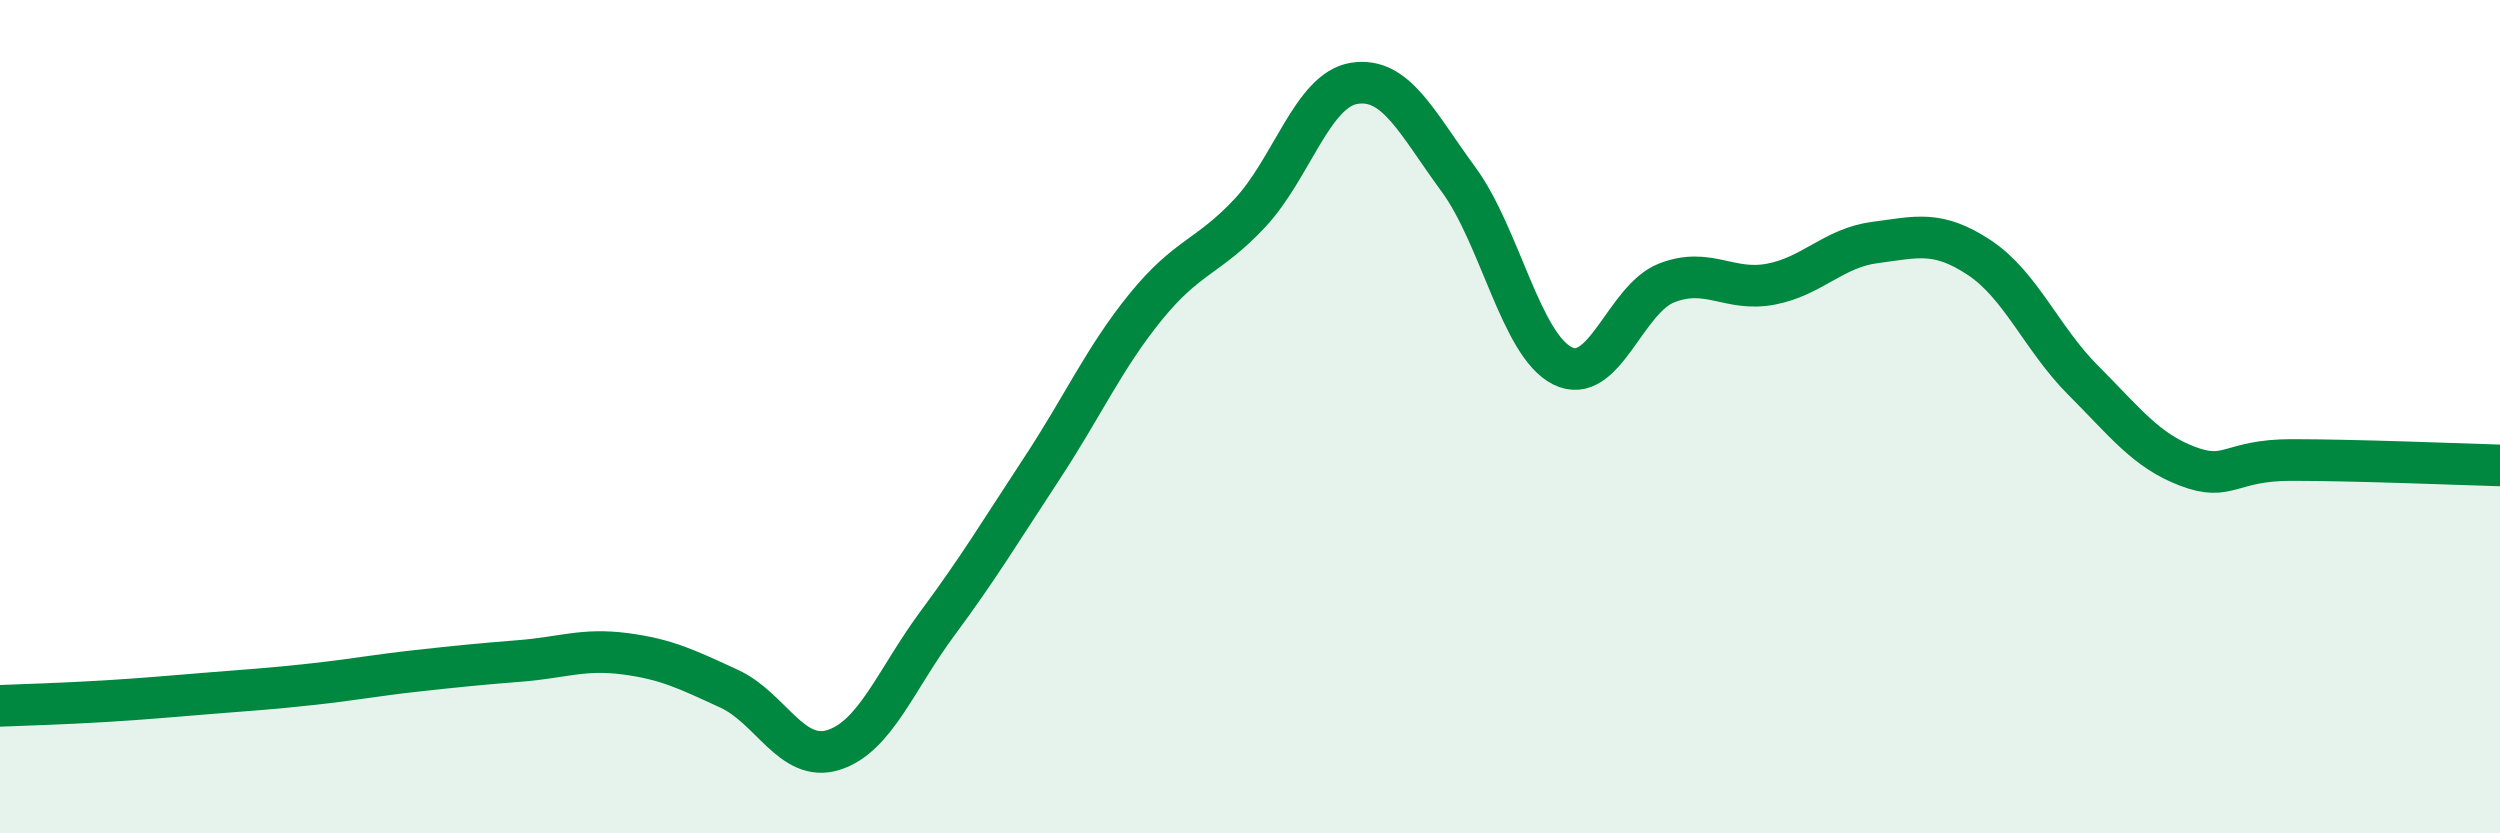
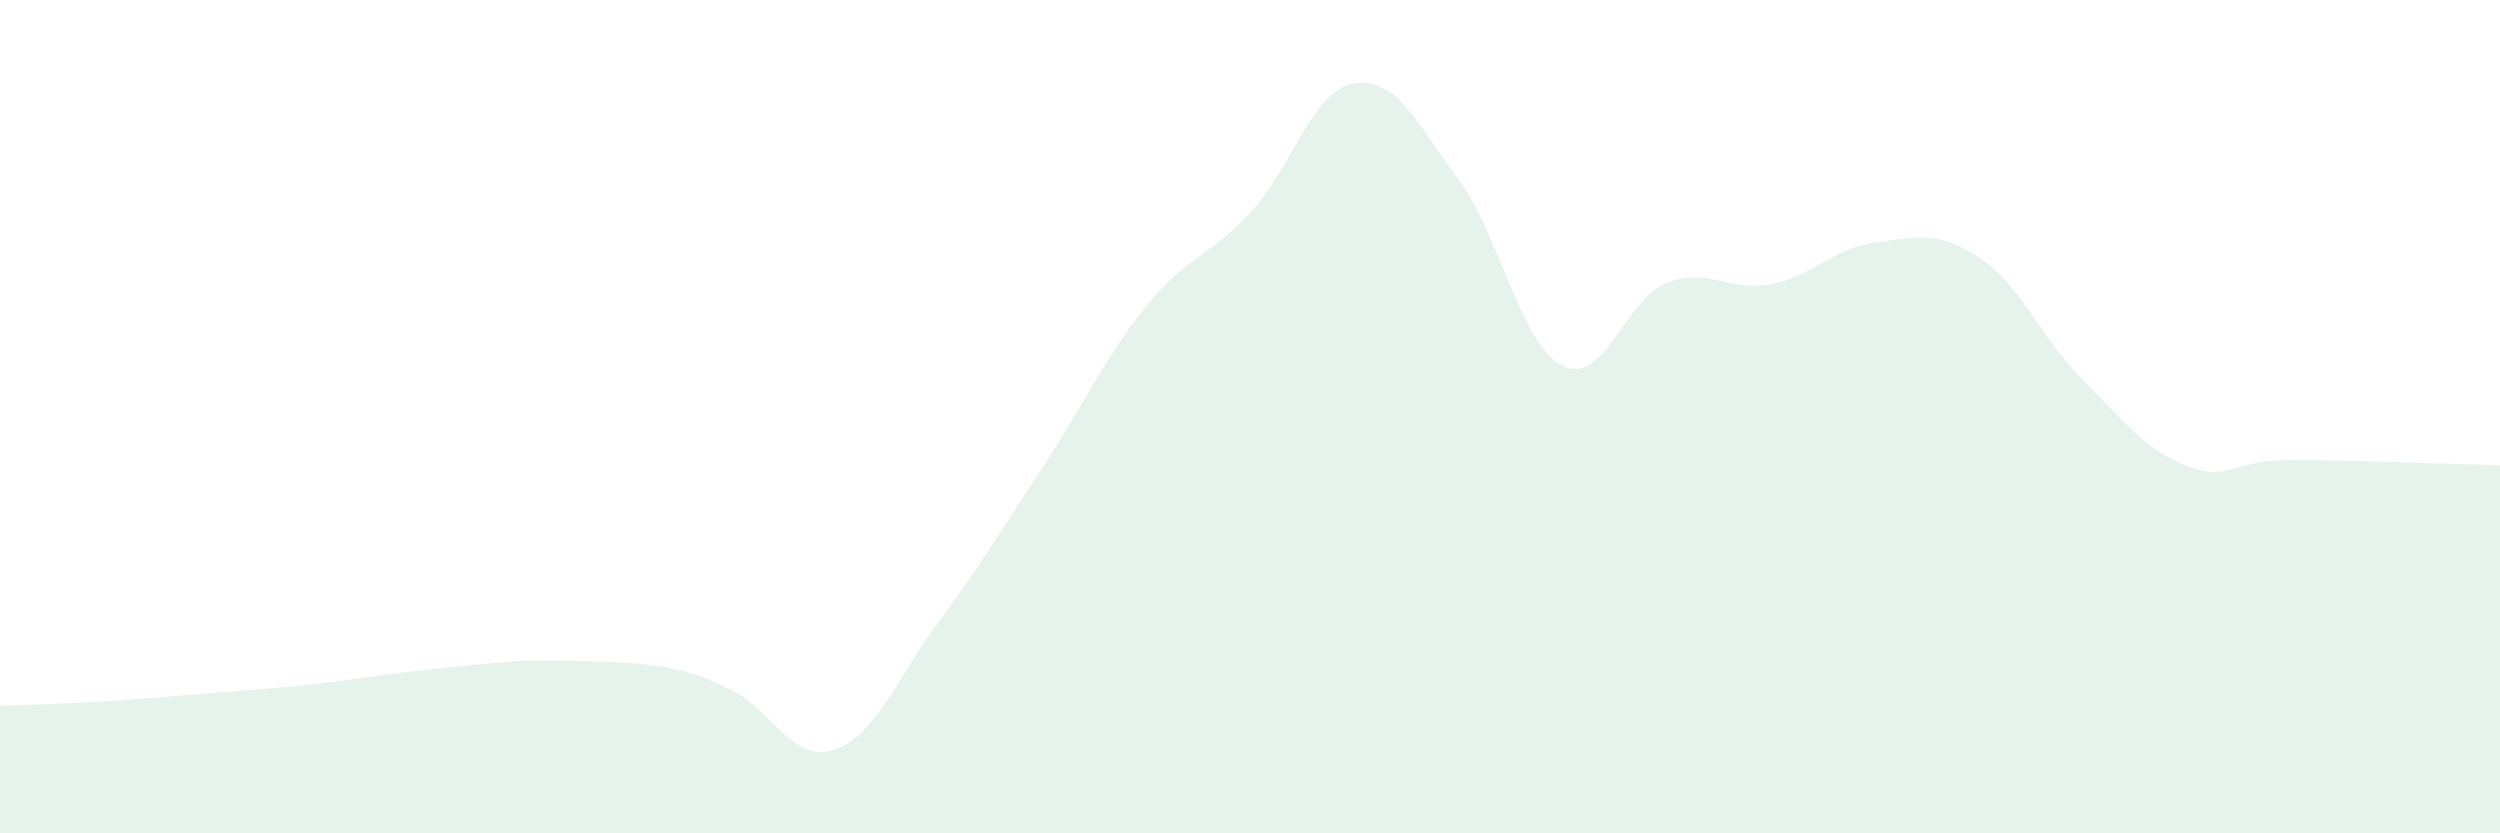
<svg xmlns="http://www.w3.org/2000/svg" width="60" height="20" viewBox="0 0 60 20">
-   <path d="M 0,16.94 C 0.5,16.92 1.5,16.89 2.5,16.83 C 3.5,16.77 4,16.72 5,16.64 C 6,16.56 6.5,16.53 7.5,16.42 C 8.5,16.31 9,16.21 10,16.1 C 11,15.99 11.5,15.94 12.5,15.86 C 13.5,15.78 14,15.56 15,15.69 C 16,15.82 16.5,16.07 17.5,16.53 C 18.5,16.99 19,18.31 20,18 C 21,17.69 21.5,16.31 22.5,14.96 C 23.5,13.61 24,12.77 25,11.25 C 26,9.73 26.5,8.59 27.5,7.36 C 28.5,6.13 29,6.18 30,5.11 C 31,4.04 31.5,2.16 32.5,2 C 33.5,1.84 34,2.94 35,4.3 C 36,5.66 36.5,8.28 37.5,8.78 C 38.5,9.28 39,7.18 40,6.79 C 41,6.4 41.5,7.01 42.5,6.82 C 43.5,6.63 44,5.95 45,5.82 C 46,5.69 46.5,5.52 47.5,6.18 C 48.5,6.84 49,8.13 50,9.13 C 51,10.13 51.5,10.81 52.5,11.19 C 53.5,11.57 53.5,11.04 55,11.04 C 56.5,11.04 59,11.14 60,11.17L60 20L0 20Z" fill="#008740" opacity="0.1" stroke-linecap="round" stroke-linejoin="round" />
-   <path d="M 0,16.94 C 0.5,16.92 1.5,16.89 2.5,16.83 C 3.5,16.77 4,16.72 5,16.64 C 6,16.56 6.5,16.53 7.5,16.42 C 8.5,16.31 9,16.21 10,16.1 C 11,15.99 11.5,15.94 12.5,15.86 C 13.5,15.78 14,15.56 15,15.69 C 16,15.82 16.5,16.07 17.5,16.53 C 18.5,16.99 19,18.31 20,18 C 21,17.69 21.5,16.31 22.5,14.96 C 23.5,13.61 24,12.77 25,11.25 C 26,9.73 26.5,8.59 27.5,7.36 C 28.5,6.13 29,6.18 30,5.11 C 31,4.04 31.5,2.16 32.5,2 C 33.5,1.84 34,2.94 35,4.3 C 36,5.66 36.5,8.28 37.5,8.78 C 38.5,9.28 39,7.18 40,6.79 C 41,6.4 41.5,7.01 42.5,6.82 C 43.5,6.63 44,5.95 45,5.82 C 46,5.69 46.5,5.52 47.5,6.18 C 48.5,6.84 49,8.13 50,9.13 C 51,10.13 51.5,10.81 52.5,11.19 C 53.5,11.57 53.5,11.04 55,11.04 C 56.5,11.04 59,11.14 60,11.17" stroke="#008740" stroke-width="1" fill="none" stroke-linecap="round" stroke-linejoin="round" />
+   <path d="M 0,16.94 C 0.5,16.92 1.5,16.89 2.5,16.83 C 3.5,16.77 4,16.72 5,16.64 C 6,16.56 6.5,16.53 7.5,16.42 C 8.5,16.31 9,16.21 10,16.1 C 11,15.99 11.5,15.94 12.5,15.86 C 16,15.82 16.5,16.07 17.5,16.53 C 18.5,16.99 19,18.31 20,18 C 21,17.69 21.5,16.31 22.5,14.96 C 23.5,13.61 24,12.77 25,11.25 C 26,9.73 26.5,8.59 27.5,7.36 C 28.5,6.13 29,6.18 30,5.11 C 31,4.04 31.5,2.16 32.5,2 C 33.5,1.84 34,2.94 35,4.3 C 36,5.66 36.5,8.28 37.5,8.78 C 38.5,9.28 39,7.18 40,6.79 C 41,6.4 41.5,7.01 42.5,6.82 C 43.5,6.63 44,5.95 45,5.82 C 46,5.69 46.5,5.52 47.5,6.18 C 48.5,6.84 49,8.13 50,9.13 C 51,10.13 51.5,10.81 52.5,11.19 C 53.5,11.57 53.5,11.04 55,11.04 C 56.5,11.04 59,11.14 60,11.17L60 20L0 20Z" fill="#008740" opacity="0.1" stroke-linecap="round" stroke-linejoin="round" />
</svg>